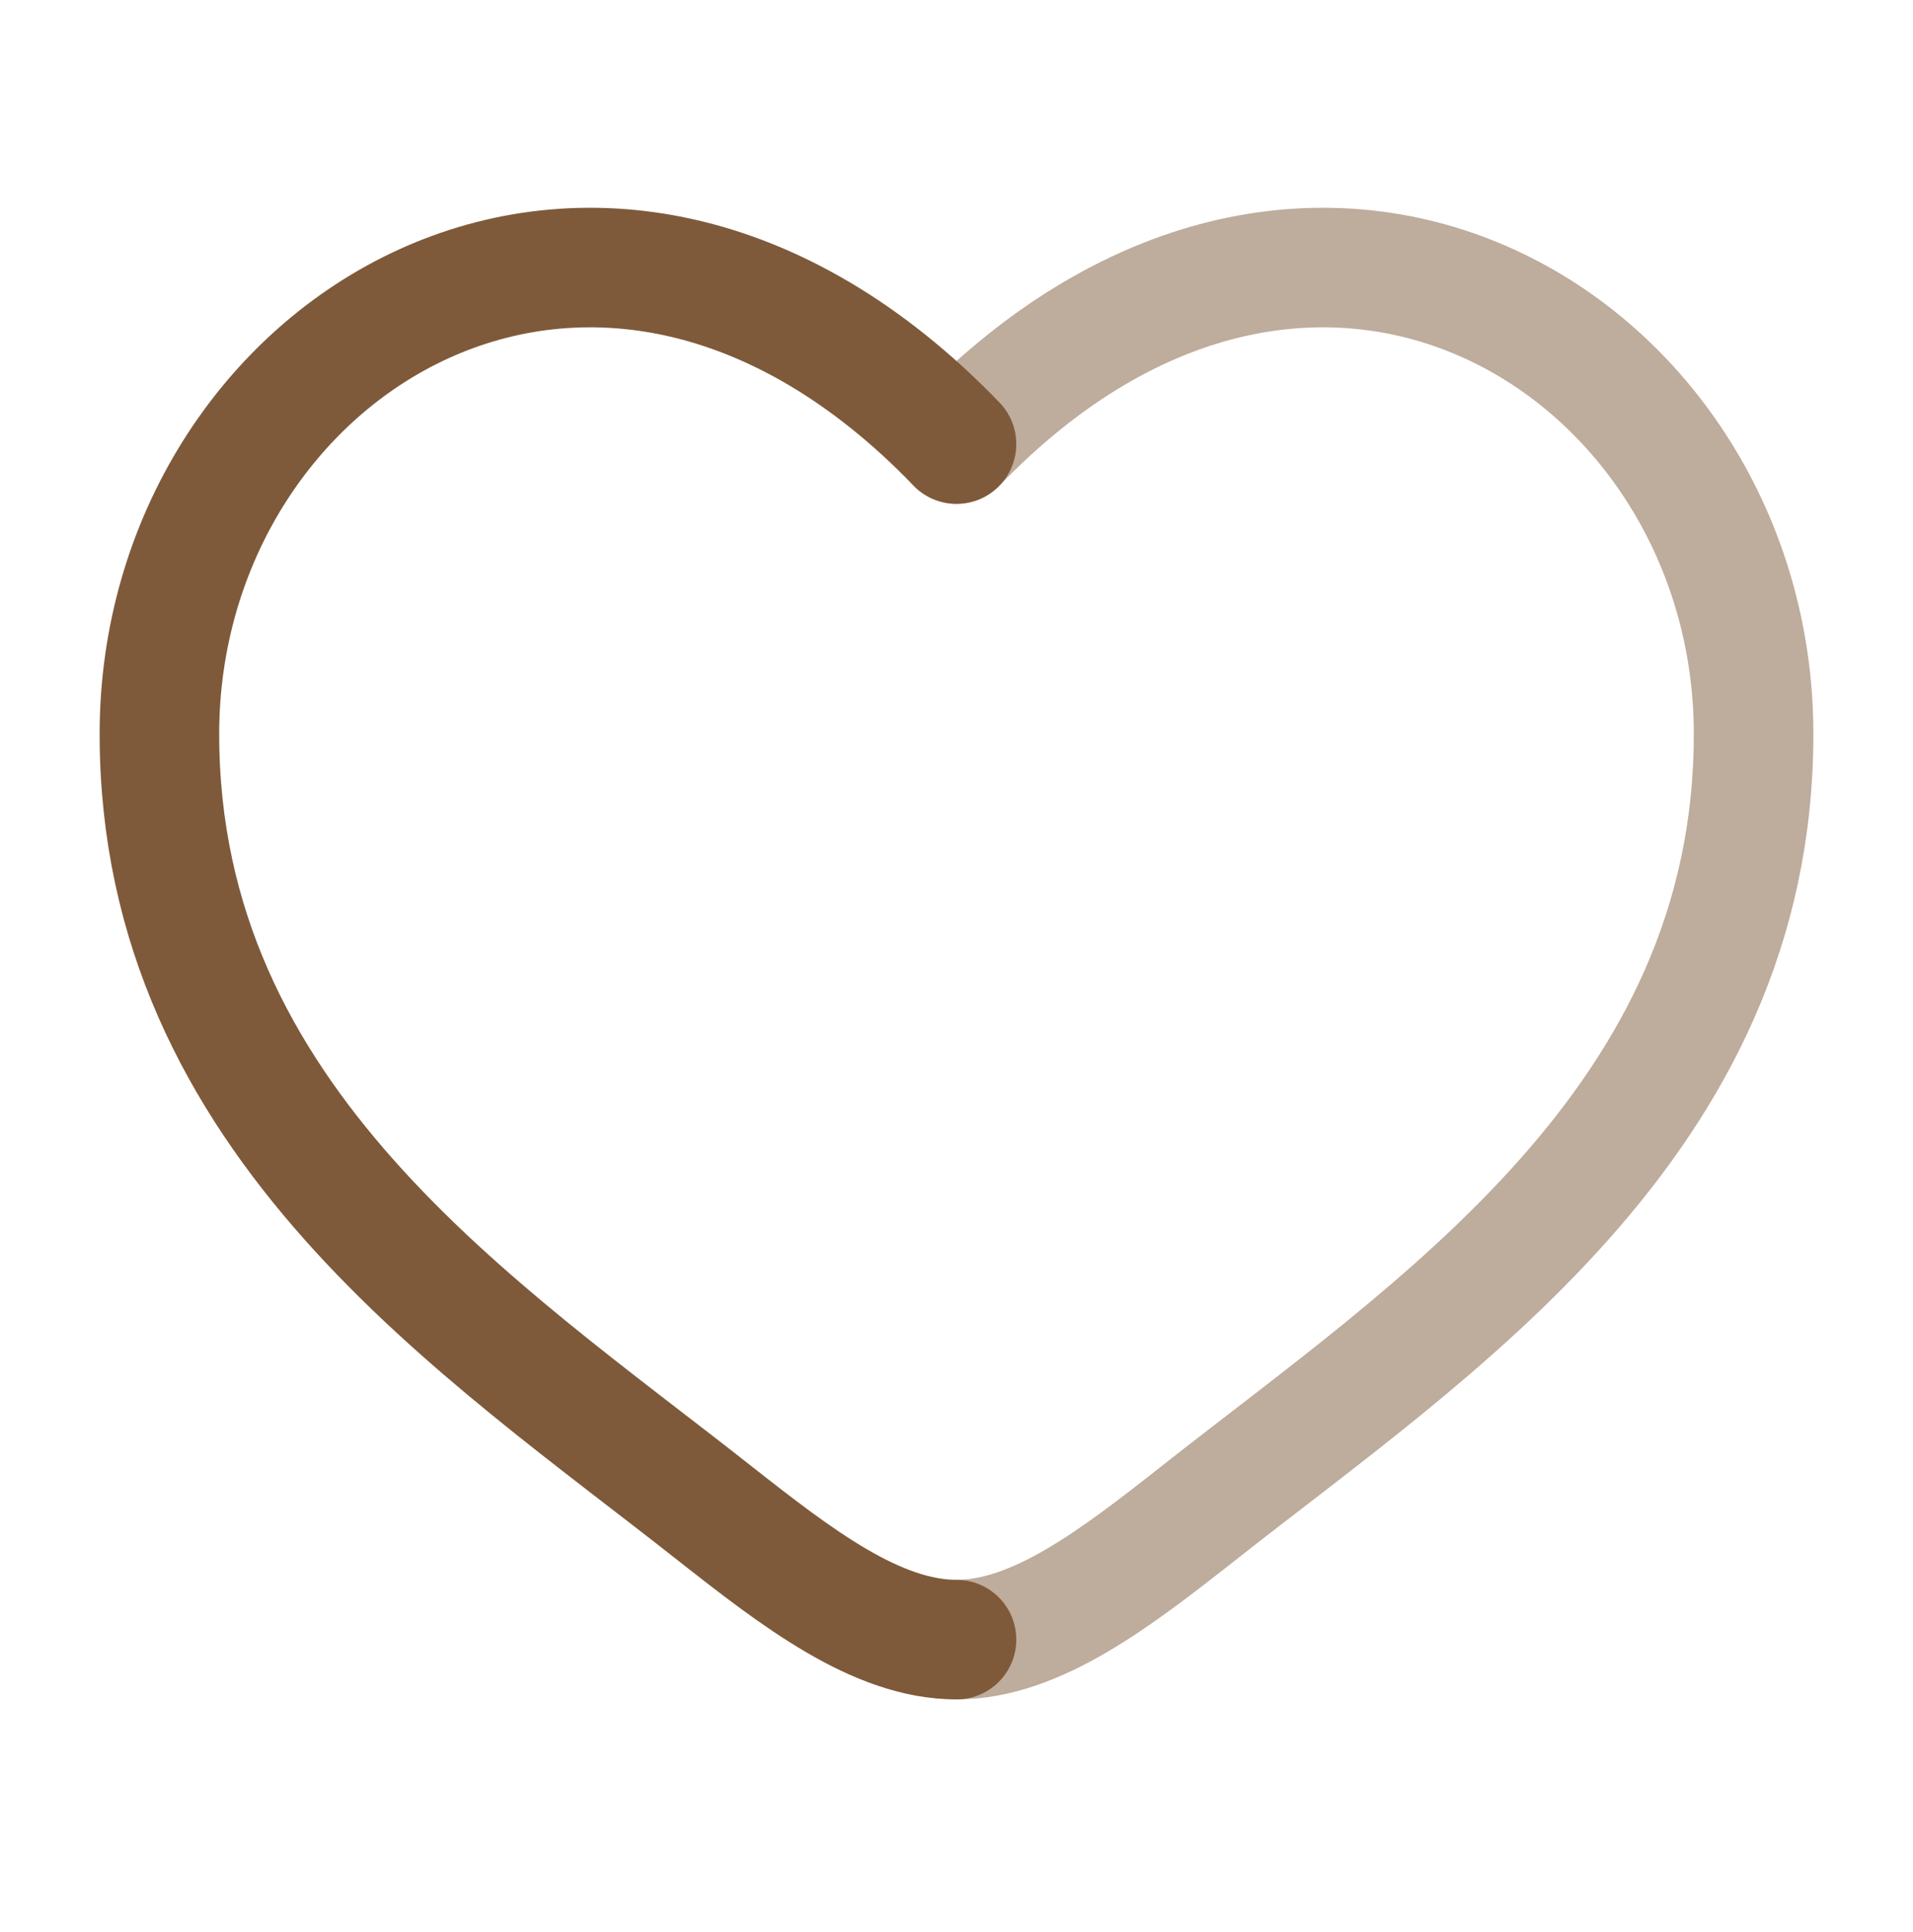
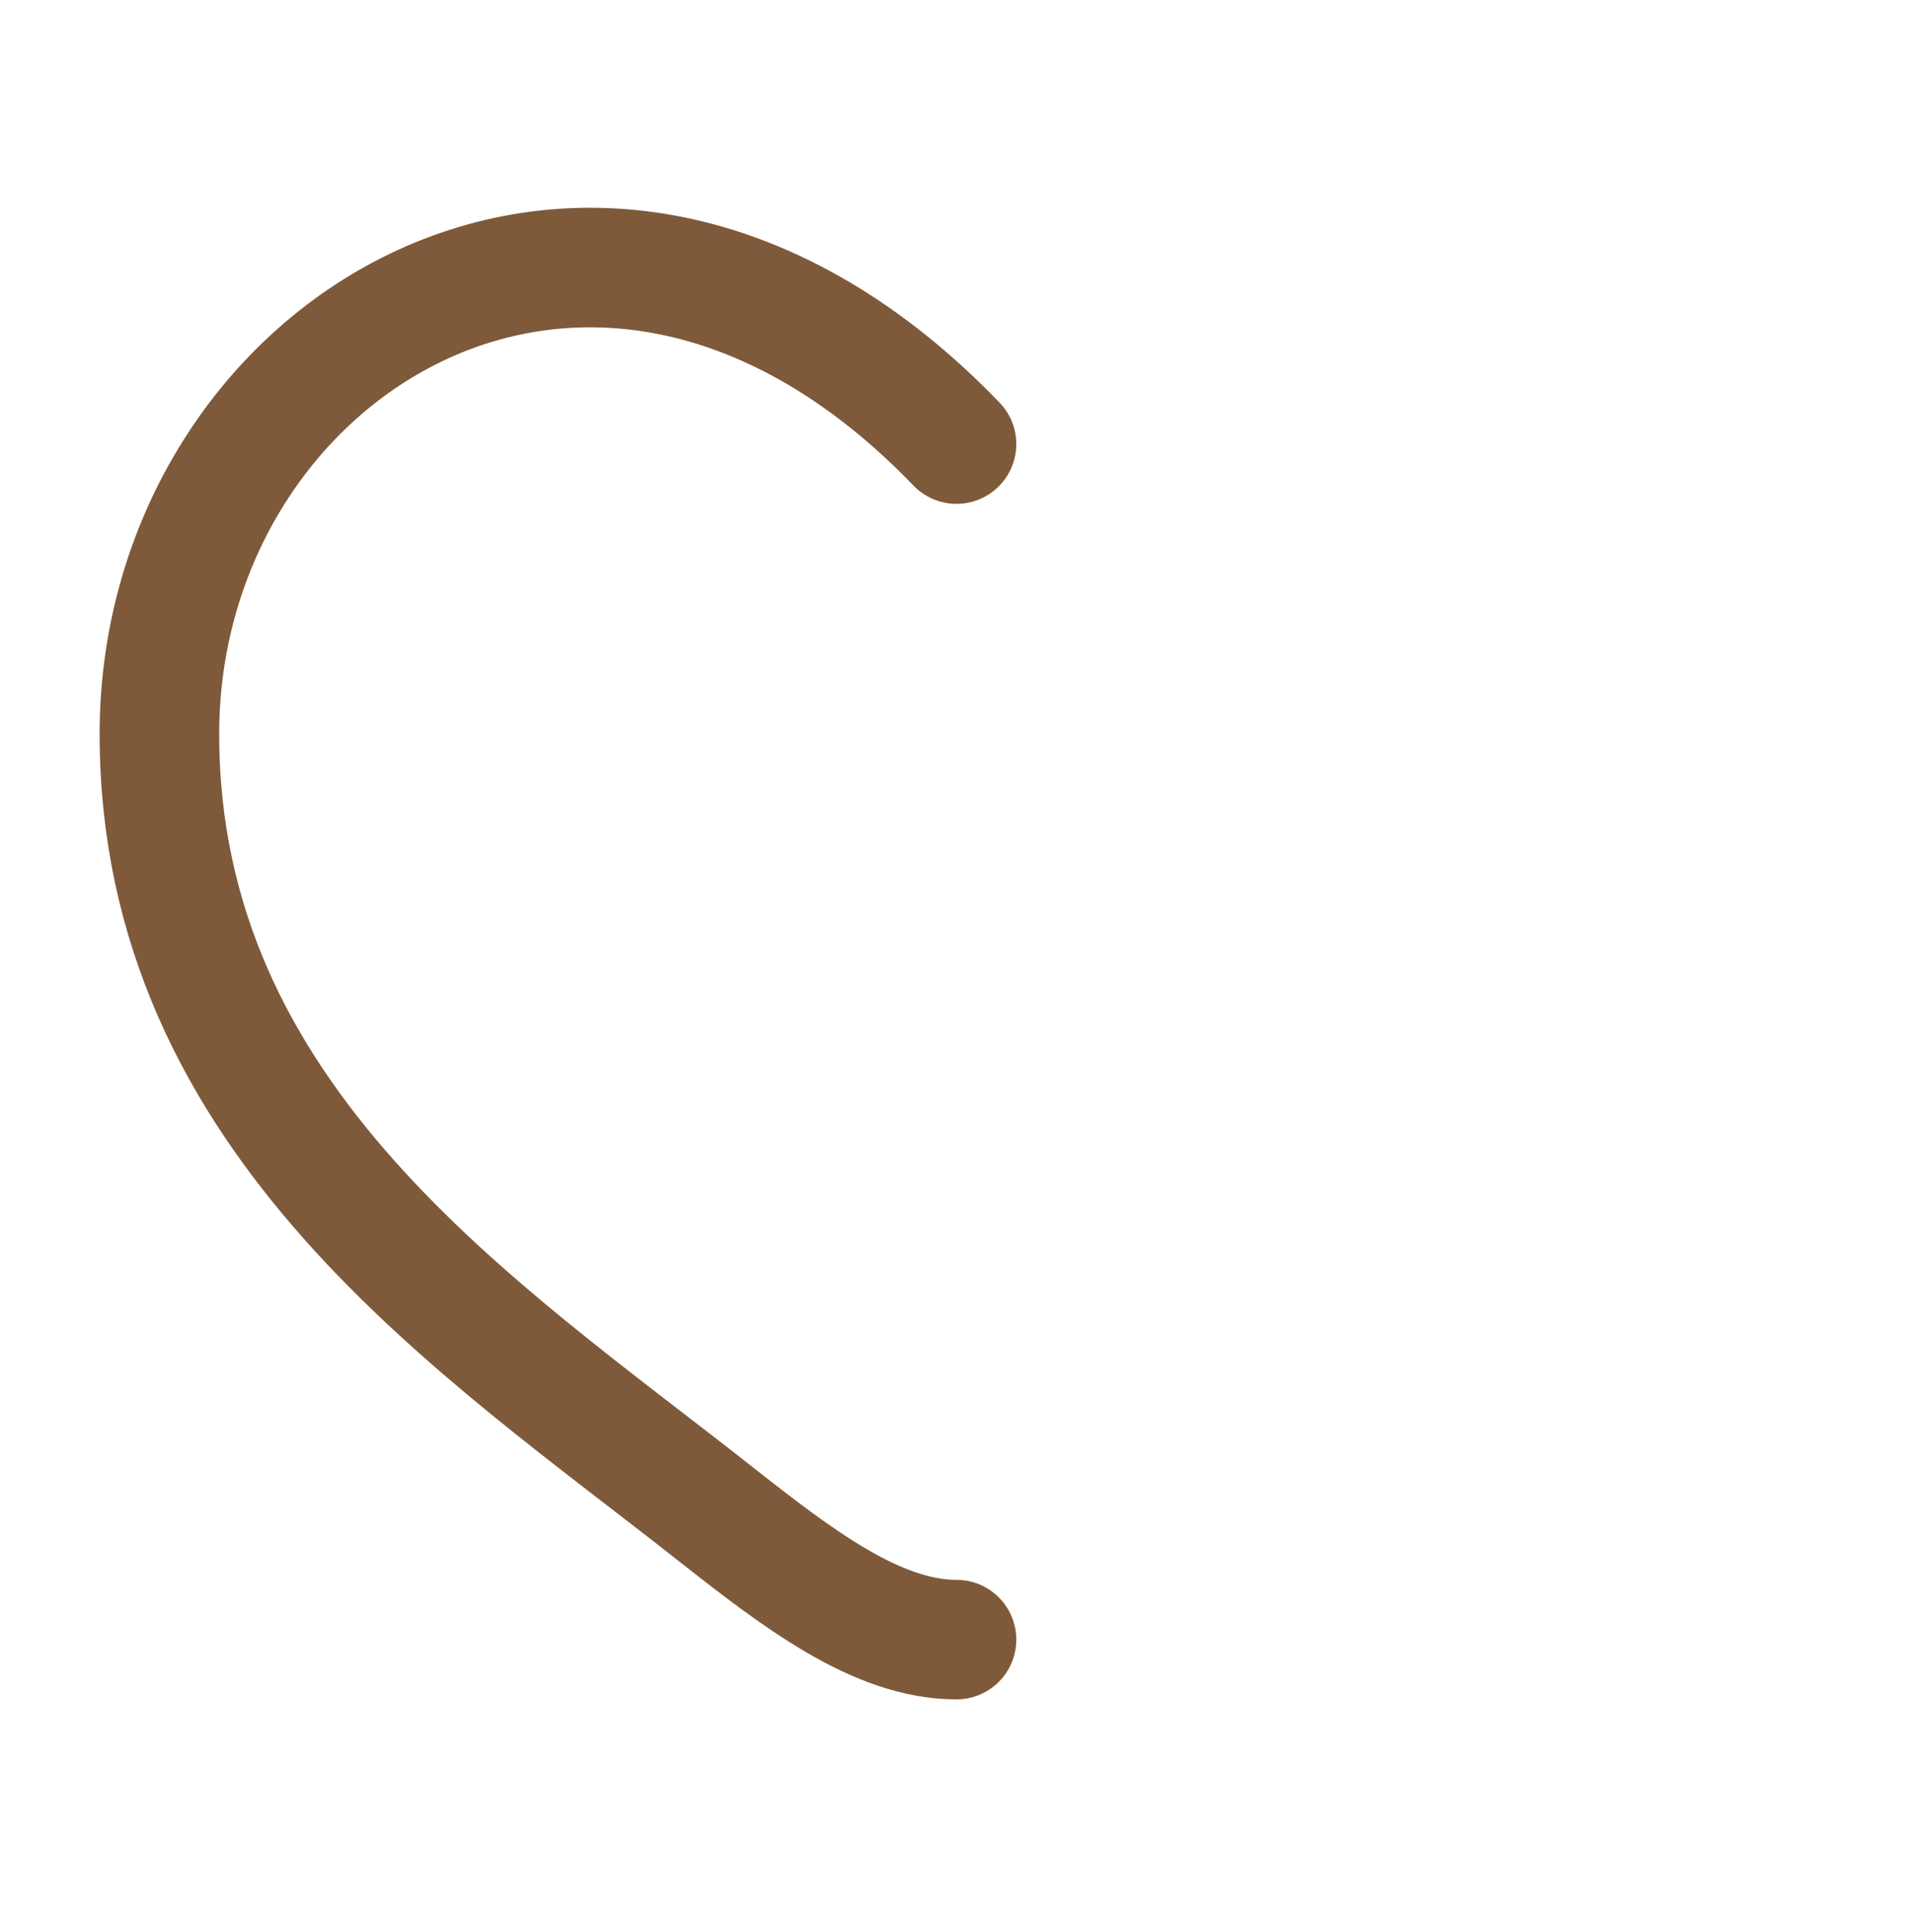
<svg xmlns="http://www.w3.org/2000/svg" width="100" height="101" viewBox="0 0 100 101" fill="none">
  <path d="M50 23.215C31.25 3.74 8.333 18.111 8.333 38.373C8.333 58.636 25.083 69.431 37.342 79.098C41.667 82.502 45.833 85.715 50 85.715" stroke="#7E5A3A" stroke-width="6.25" stroke-linecap="round" />
-   <path opacity="0.5" d="M50 23.215C68.75 3.74 91.667 18.111 91.667 38.373C91.667 58.636 74.917 69.431 62.658 79.098C58.333 82.502 54.167 85.715 50 85.715" stroke="#7E5A3A" stroke-width="6.25" stroke-linecap="round" />
</svg>